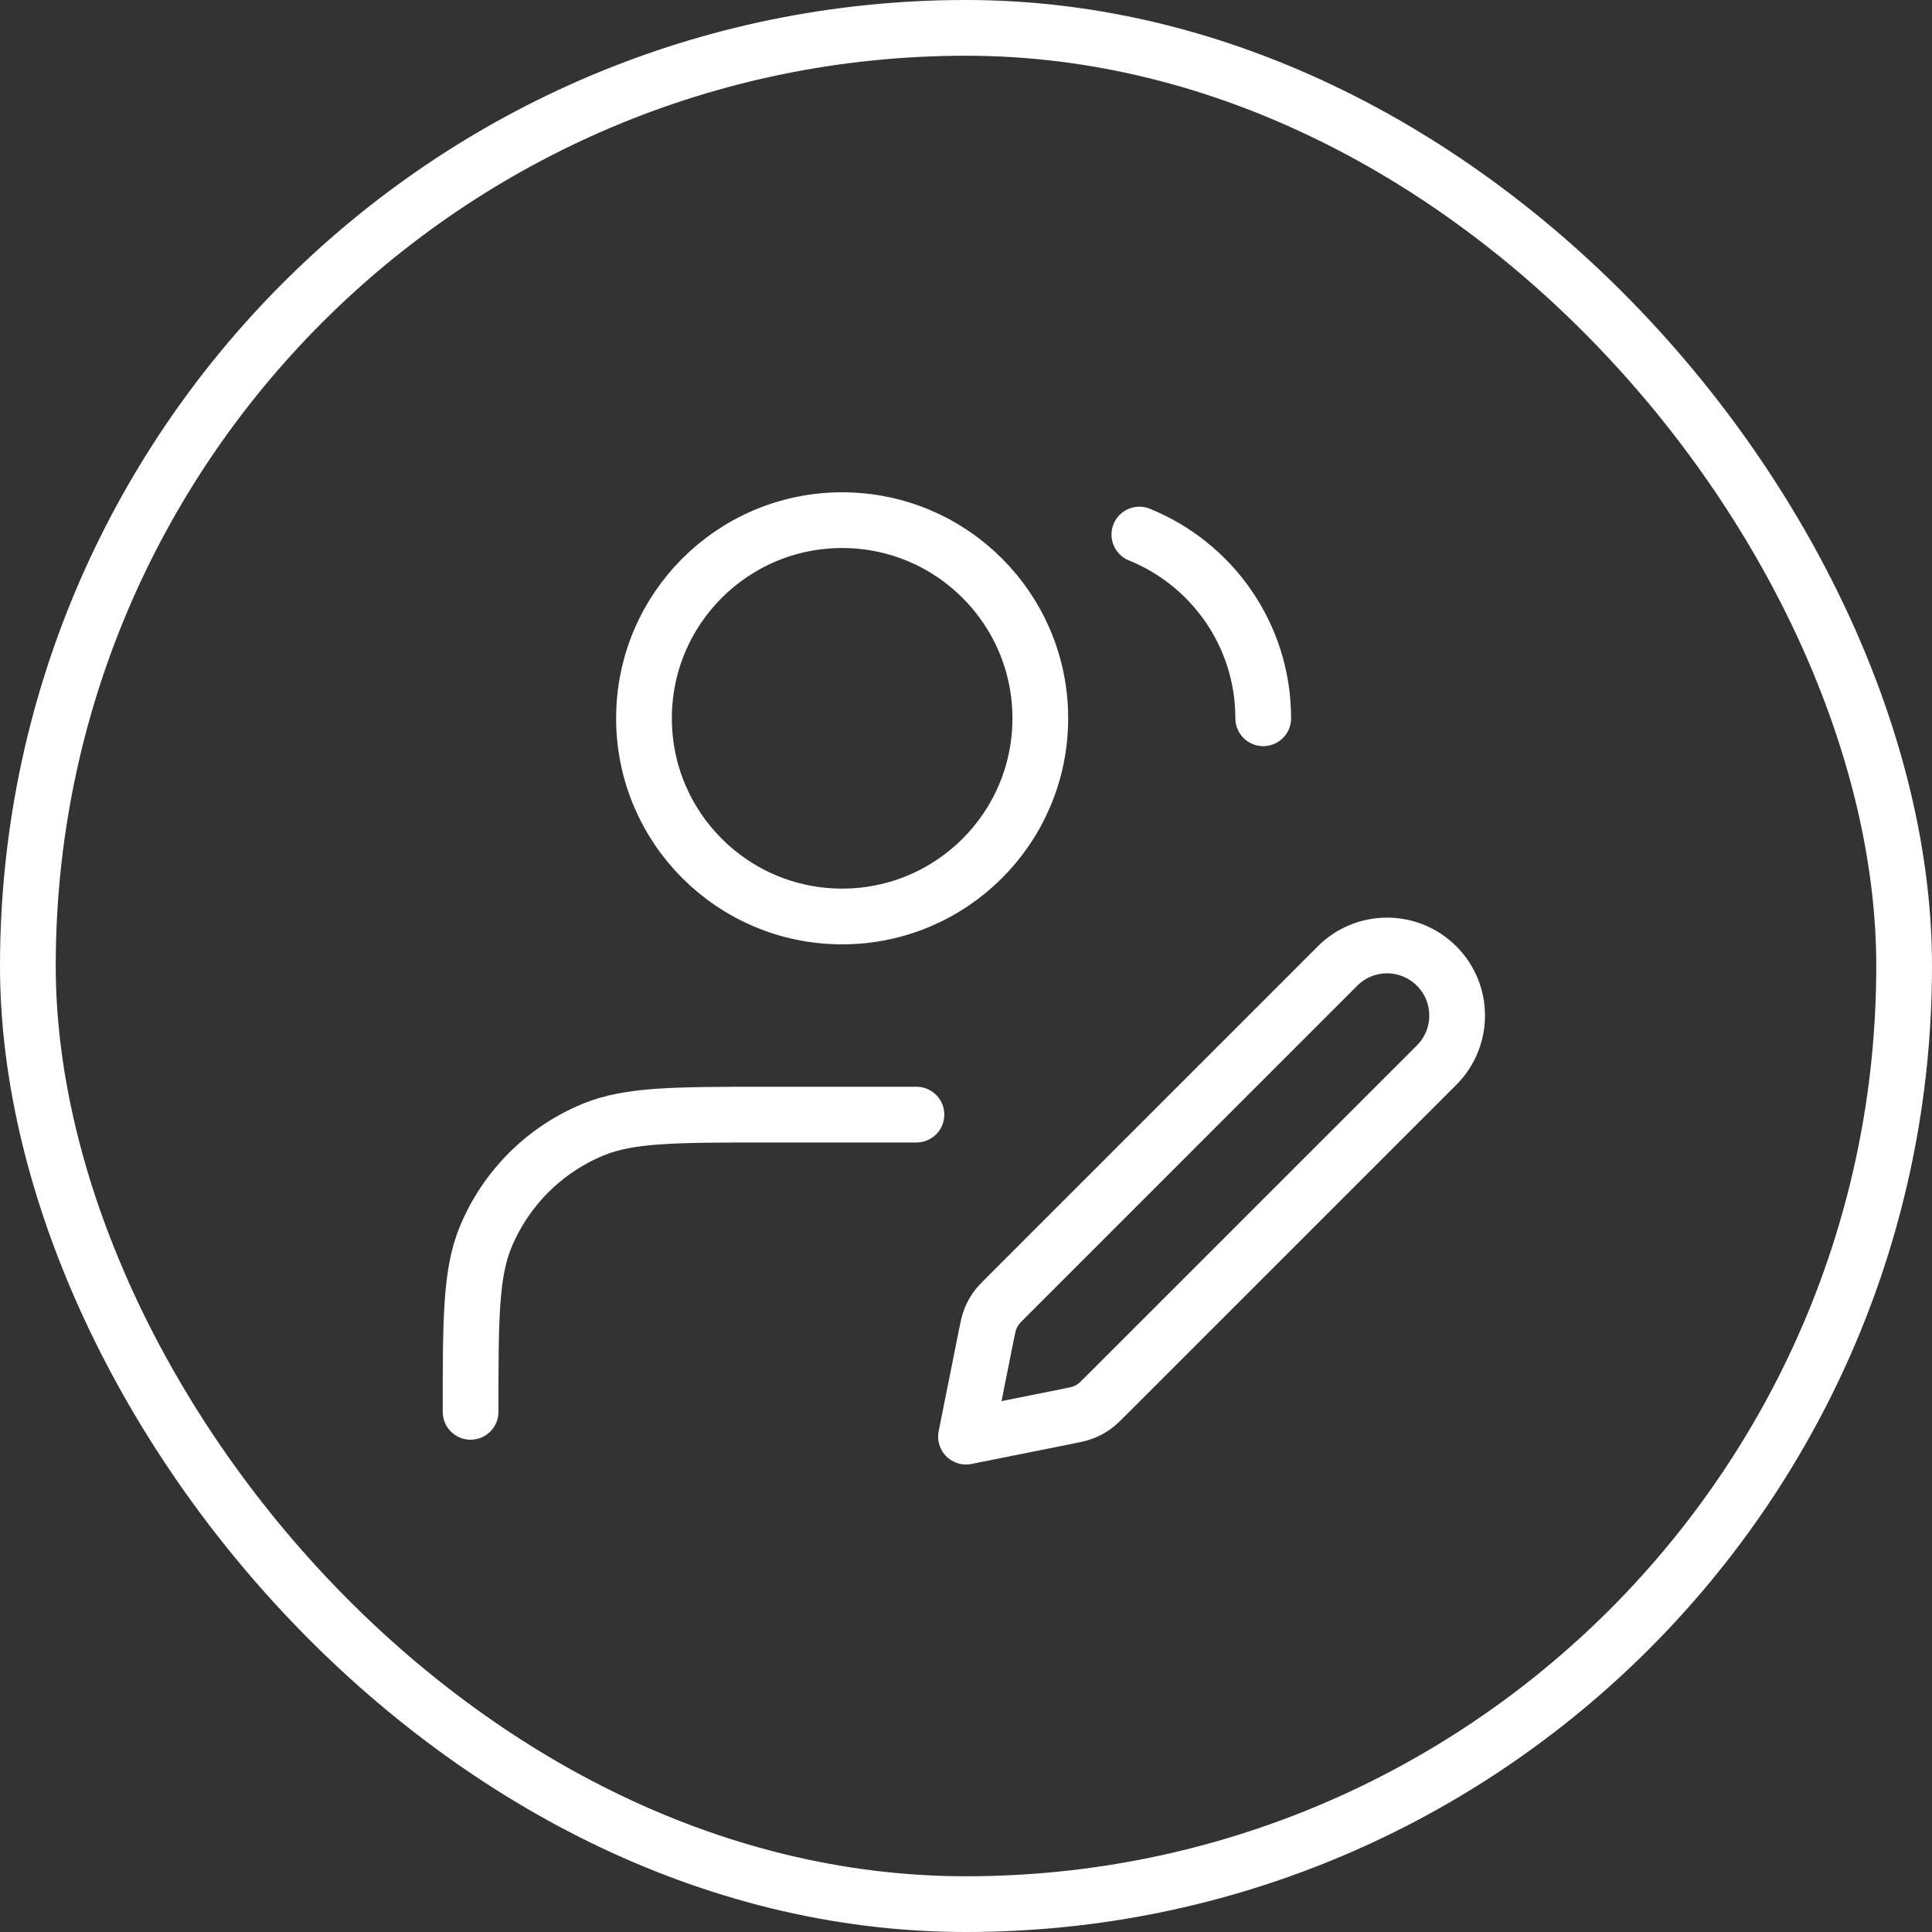
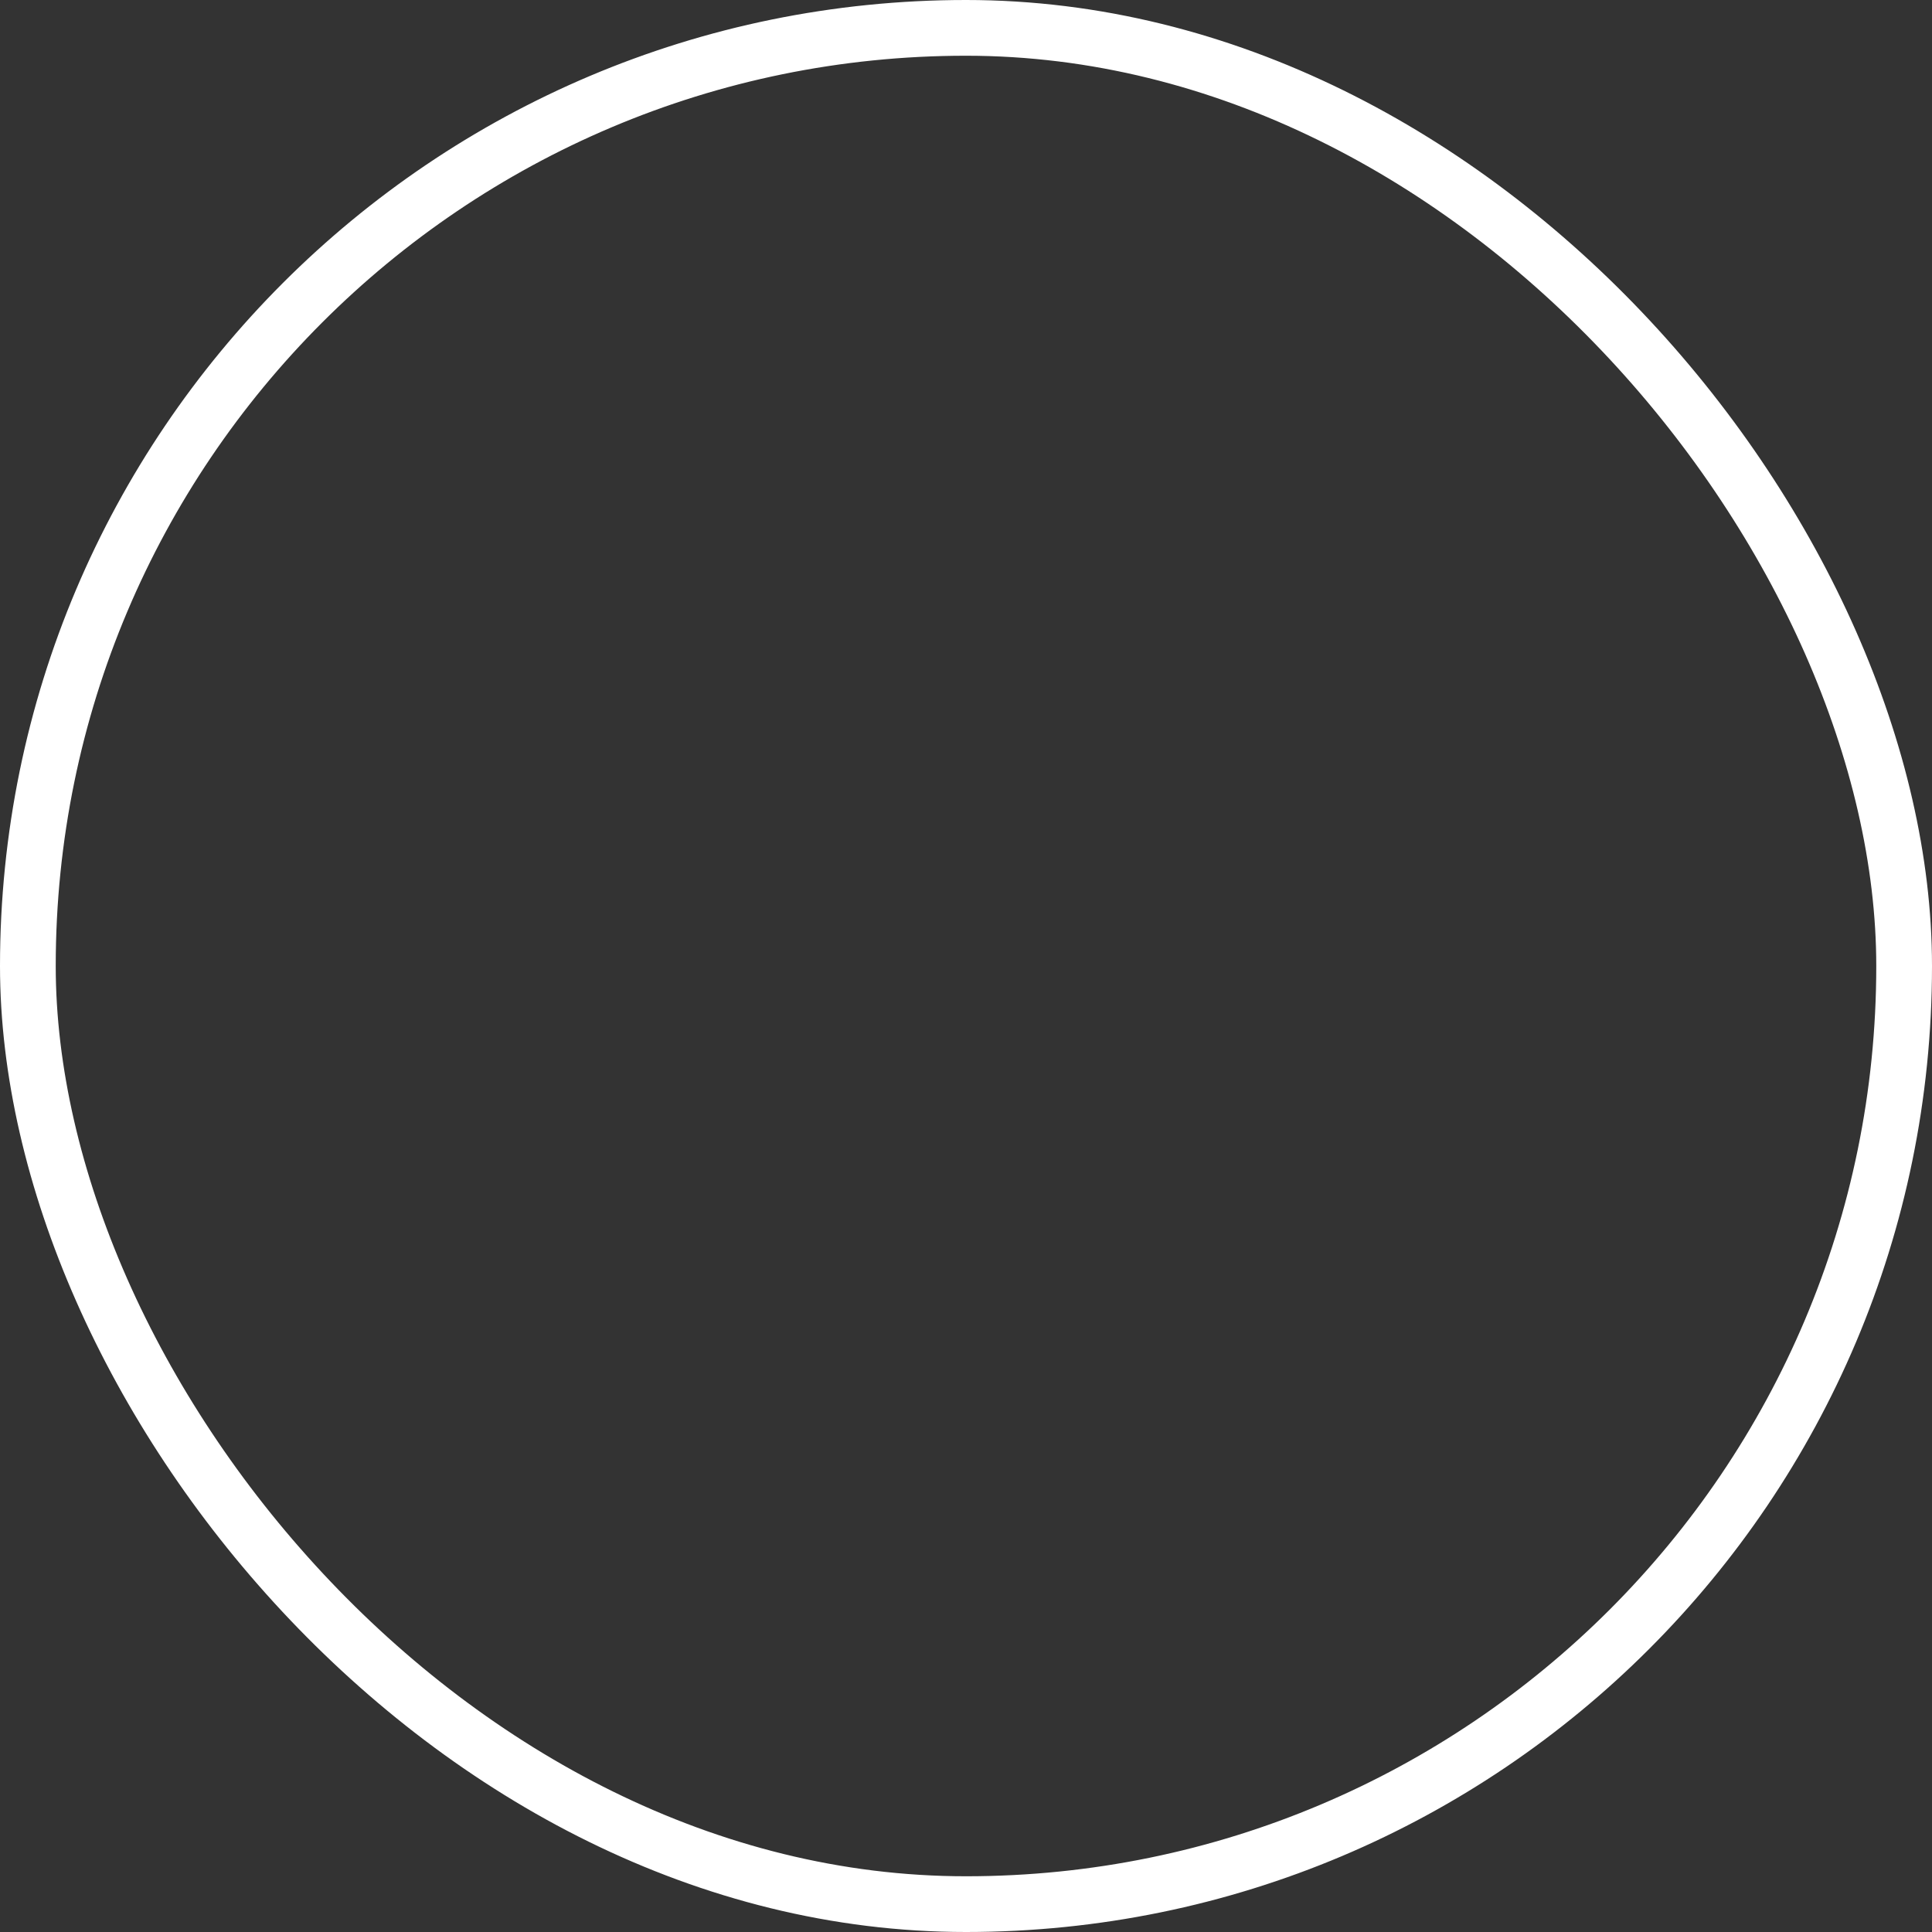
<svg xmlns="http://www.w3.org/2000/svg" width="52" height="52" viewBox="0 0 52 52" fill="none">
  <rect x="0" y="0" width="52" height="52" fill="#333333" stroke="none" />
-   <path d="M24.666 30H20.666C18.181 30 16.939 30 15.959 30.406C14.652 30.947 13.614 31.985 13.072 33.292C12.666 34.273 12.666 35.515 12.666 38M30.666 14.388C32.621 15.179 34 17.095 34 19.333M26 38.667L28.7 38.127C28.935 38.08 29.053 38.056 29.163 38.013C29.26 37.975 29.353 37.925 29.439 37.865C29.535 37.798 29.62 37.713 29.79 37.543L38.667 28.667C39.403 27.93 39.403 26.736 38.666 26C37.93 25.264 36.736 25.264 36 26L27.123 34.877C26.953 35.046 26.869 35.131 26.801 35.228C26.741 35.314 26.692 35.406 26.654 35.504C26.61 35.614 26.587 35.731 26.54 35.967L26 38.667ZM28 19.333C28 22.279 25.612 24.667 22.666 24.667C19.721 24.667 17.333 22.279 17.333 19.333C17.333 16.388 19.721 14 22.666 14C25.612 14 28 16.388 28 19.333Z" stroke="white" stroke-width="1.5" stroke-linecap="round" stroke-linejoin="round" />
  <rect x="0.75" y="0.75" width="50.5" height="50.5" rx="25.25" stroke="white" stroke-width="1.5" />
</svg>